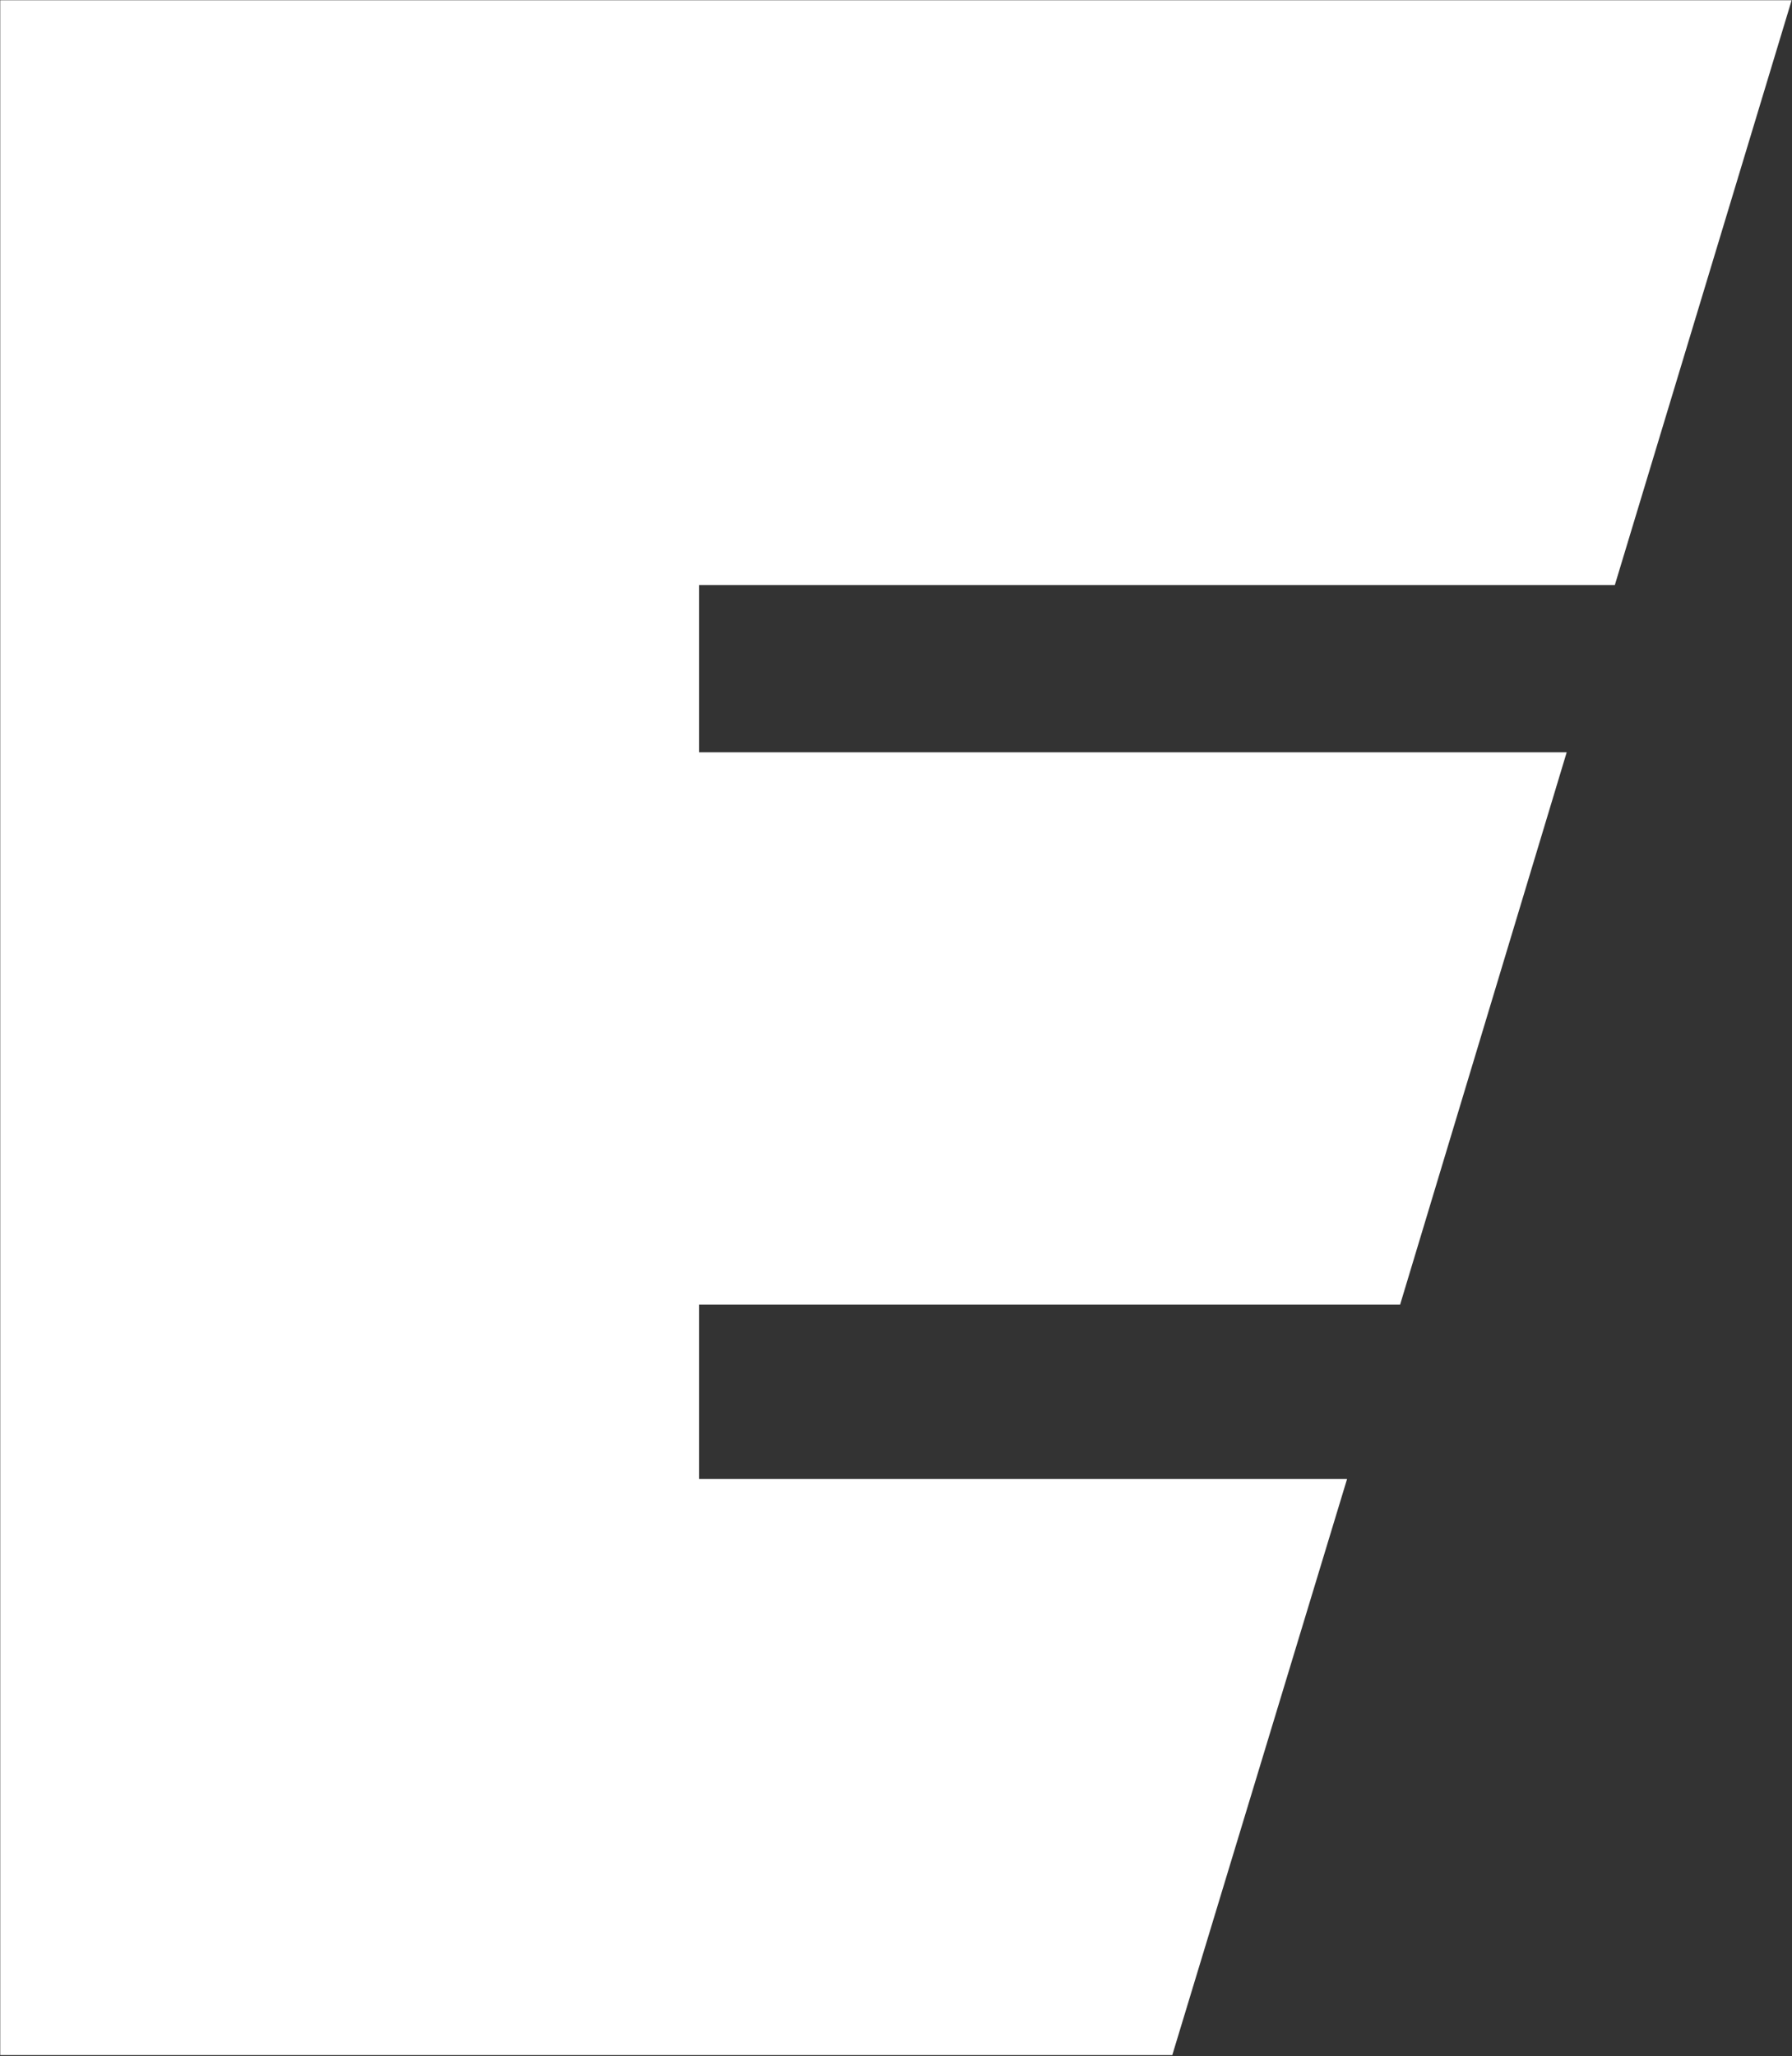
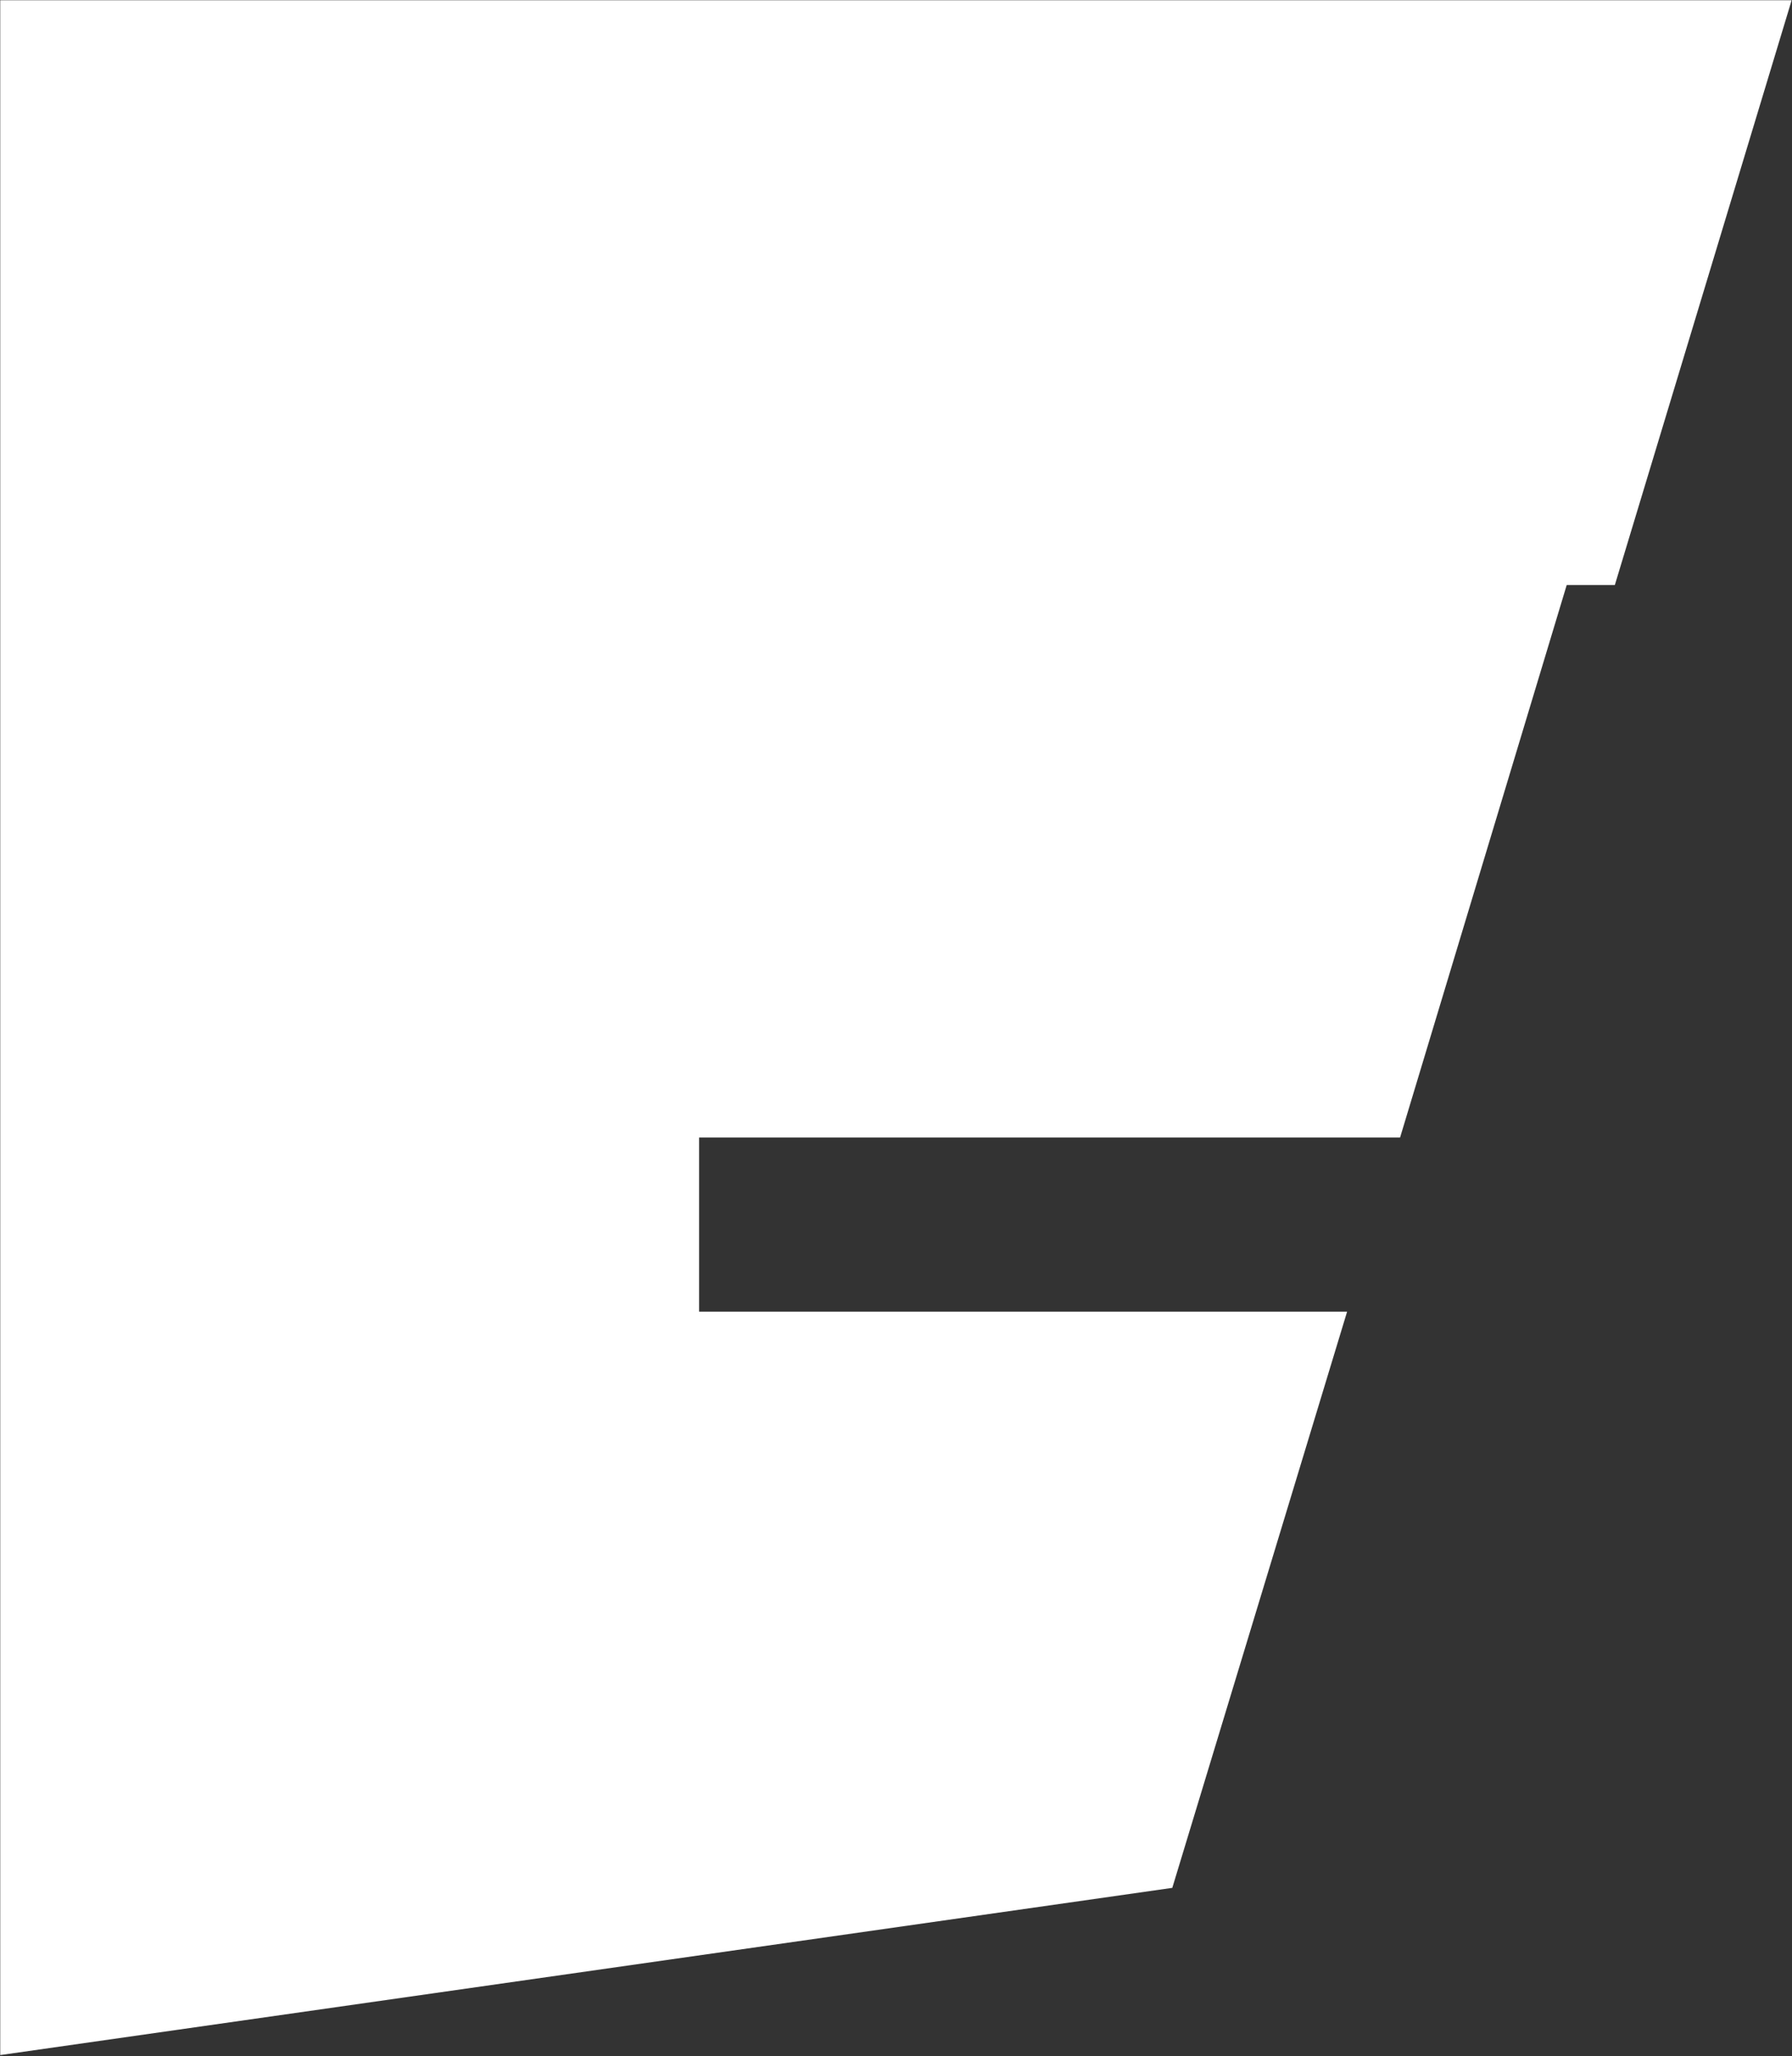
<svg xmlns="http://www.w3.org/2000/svg" version="1.2" viewBox="0 0 1508 1730" width="1508" height="1730">
  <rect x="0" y="0" width="1508" height="1730" fill="#333333" stroke="none" />
  <title>Eaton_Corporation_logo-svg</title>
  <style>
		.s0 { fill: #ffffff } 
	</style>
-   <path id="path674-5" class="s0" d="m0.2 1729.2v-1729h1507.5l-148.8 492.1h-770.6v140.7h730.1l-140.2 464.8h-589.9v146.6h545.3l-147.1 484.8z" />
+   <path id="path674-5" class="s0" d="m0.2 1729.2v-1729h1507.5l-148.8 492.1h-770.6h730.1l-140.2 464.8h-589.9v146.6h545.3l-147.1 484.8z" />
</svg>